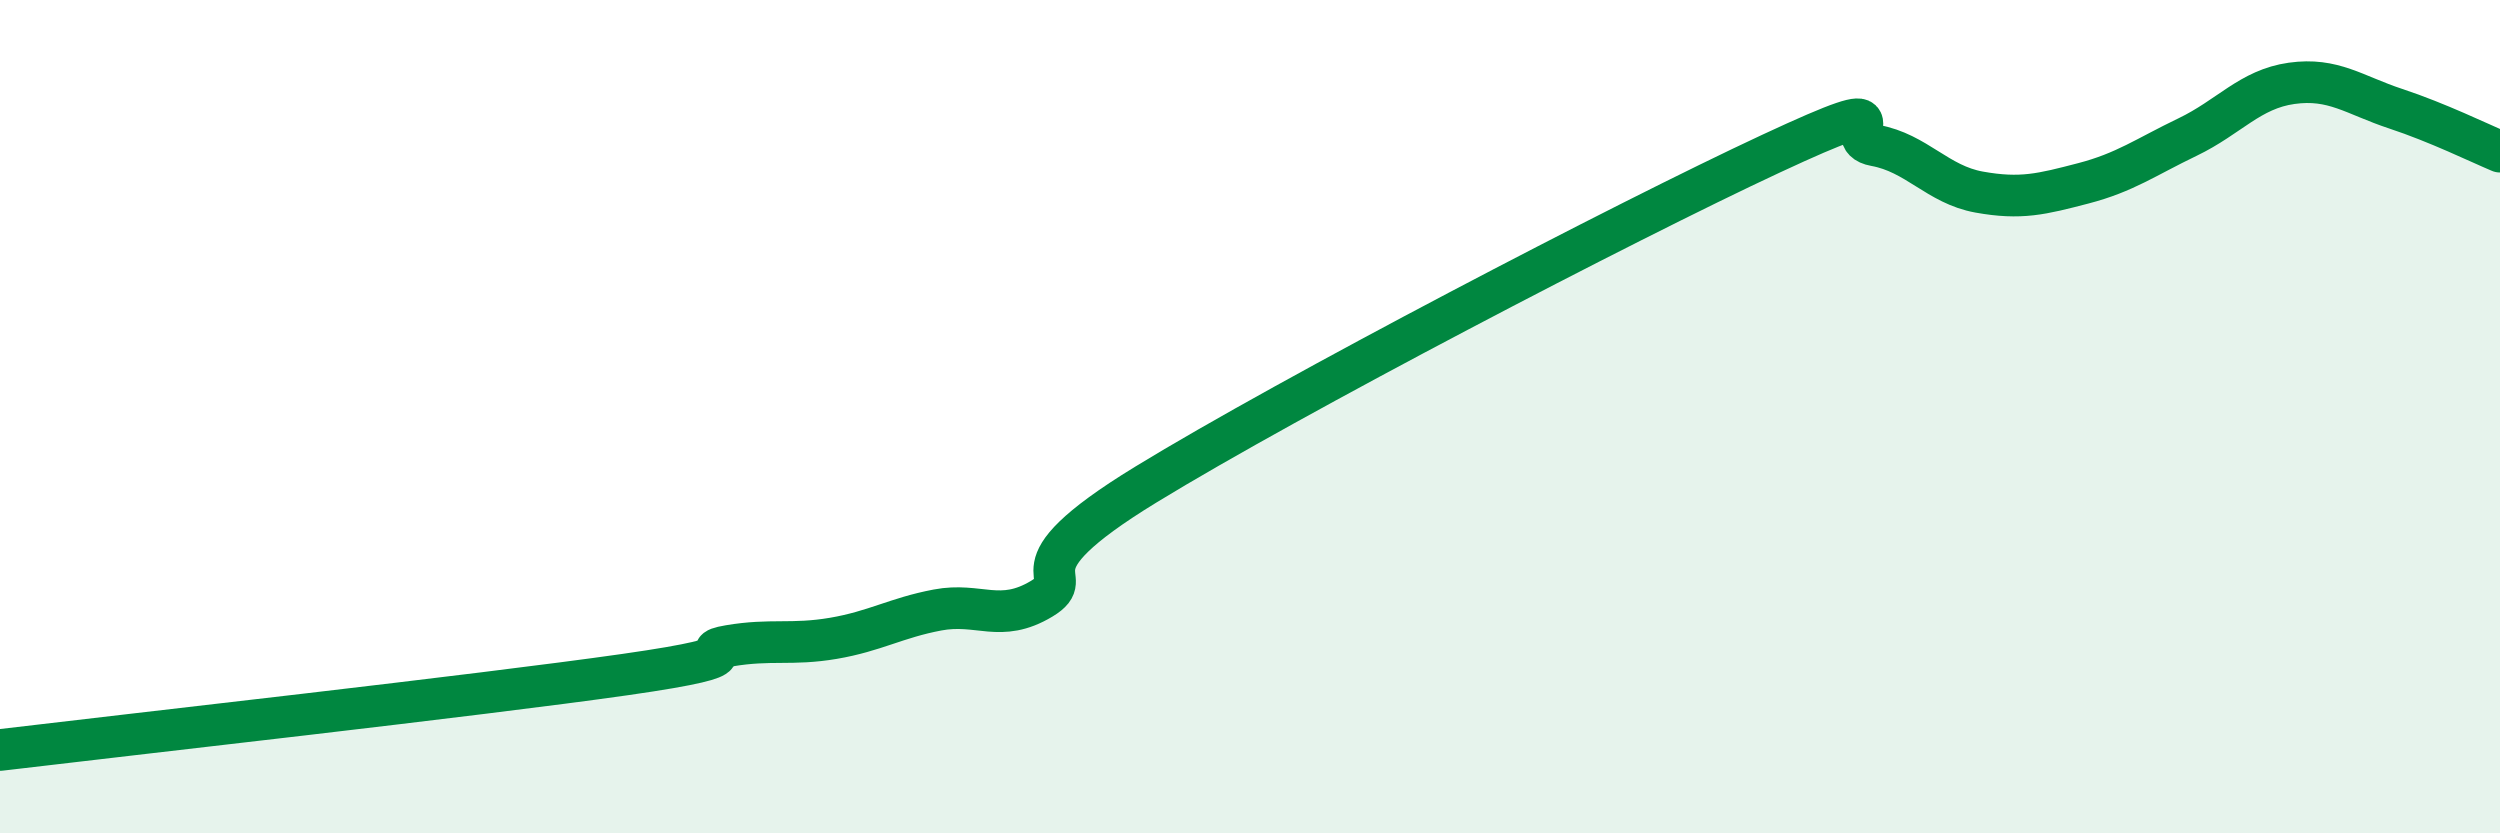
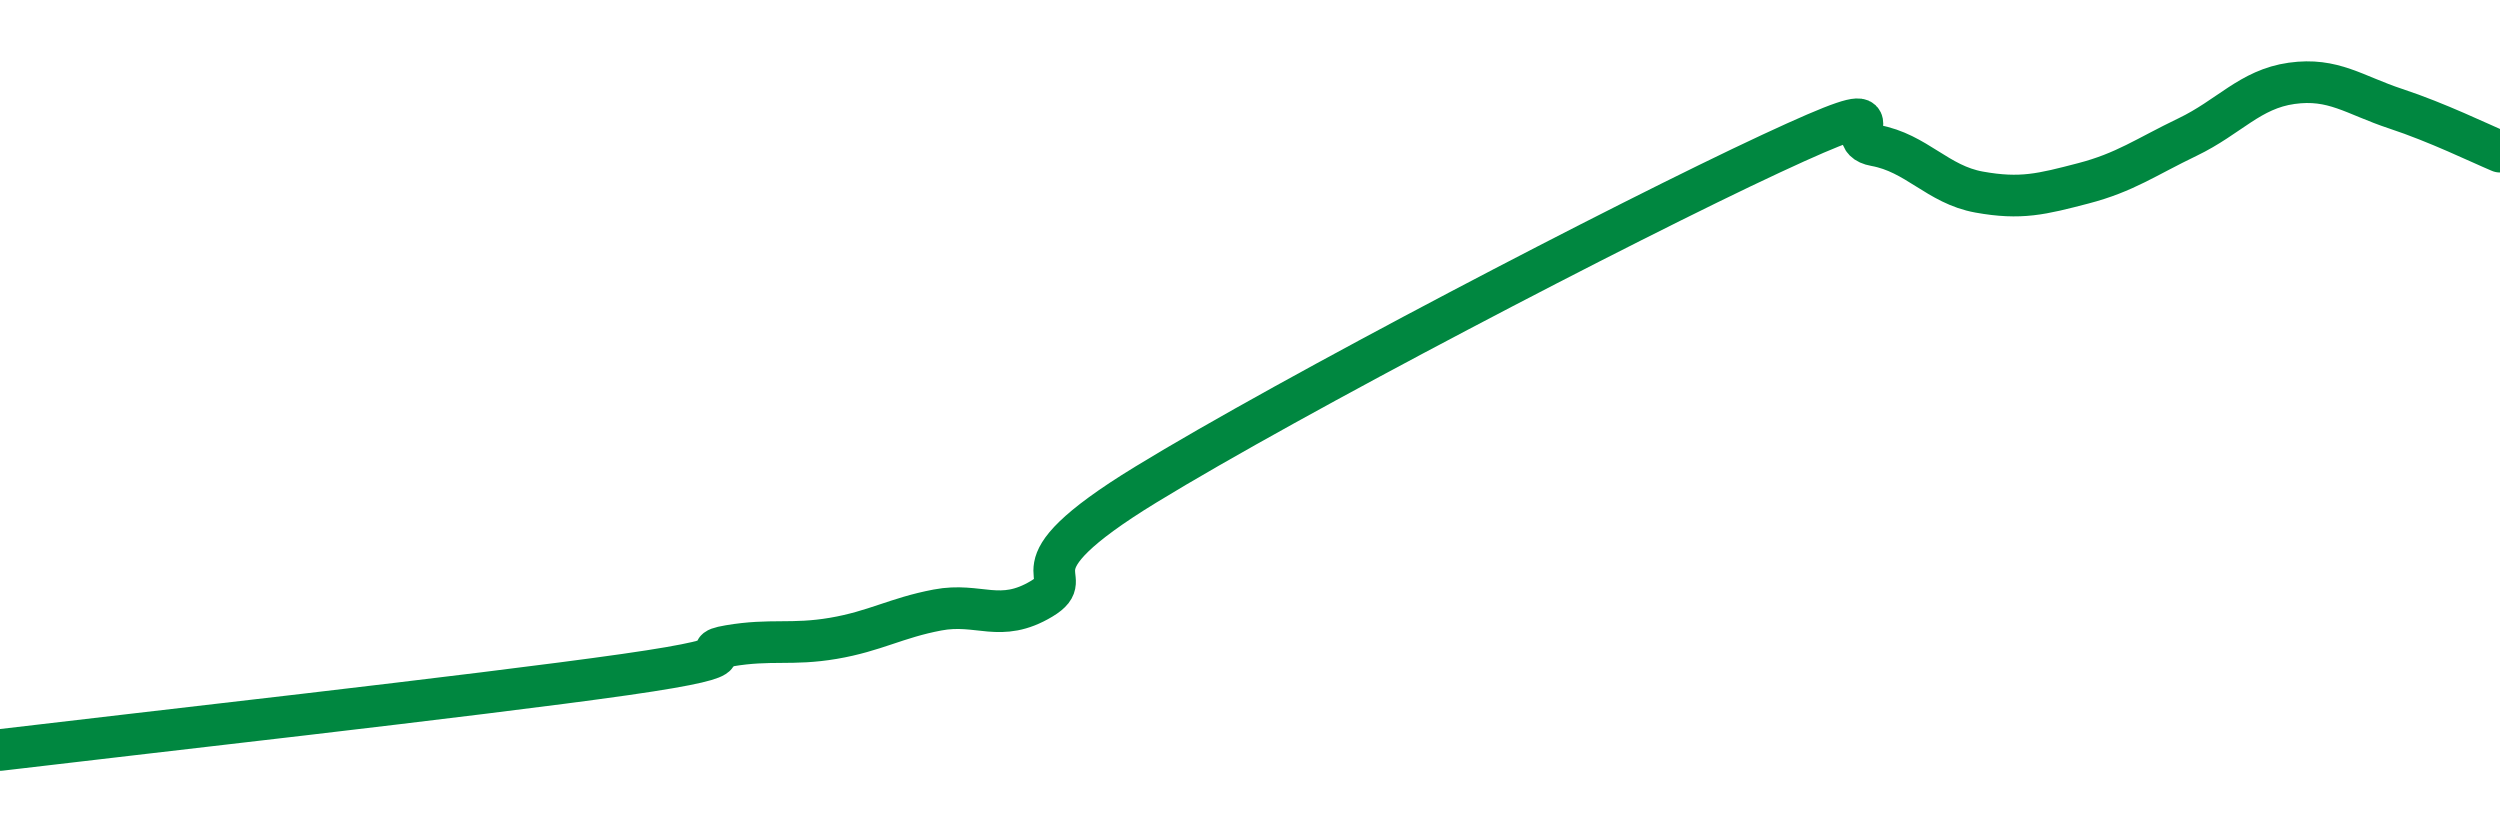
<svg xmlns="http://www.w3.org/2000/svg" width="60" height="20" viewBox="0 0 60 20">
-   <path d="M 0,18 C 3,17.64 11.5,16.69 15,16.19 C 18.5,15.69 16.5,15.67 17.5,15.5 C 18.5,15.33 19,15.49 20,15.32 C 21,15.15 21.5,14.83 22.5,14.64 C 23.5,14.45 24,14.97 25,14.37 C 26,13.77 24,13.77 27.5,11.63 C 31,9.49 39,5.32 42.5,3.69 C 46,2.06 44,3.31 45,3.49 C 46,3.67 46.5,4.43 47.5,4.61 C 48.5,4.79 49,4.66 50,4.4 C 51,4.14 51.5,3.77 52.5,3.29 C 53.5,2.81 54,2.14 55,2 C 56,1.86 56.5,2.28 57.5,2.61 C 58.5,2.94 59.5,3.43 60,3.64L60 20L0 20Z" fill="#008740" opacity="0.1" stroke-linecap="round" stroke-linejoin="round" />
  <path d="M 0,18 C 3,17.64 11.5,16.69 15,16.19 C 18.5,15.69 16.5,15.67 17.5,15.5 C 18.5,15.33 19,15.49 20,15.32 C 21,15.15 21.5,14.83 22.5,14.64 C 23.5,14.45 24,14.97 25,14.37 C 26,13.77 24,13.77 27.5,11.63 C 31,9.49 39,5.32 42.5,3.69 C 46,2.06 44,3.31 45,3.49 C 46,3.67 46.5,4.43 47.5,4.61 C 48.5,4.79 49,4.66 50,4.4 C 51,4.14 51.5,3.77 52.5,3.29 C 53.5,2.81 54,2.14 55,2 C 56,1.86 56.5,2.28 57.5,2.61 C 58.5,2.94 59.5,3.43 60,3.64" stroke="#008740" stroke-width="1" fill="none" stroke-linecap="round" stroke-linejoin="round" />
</svg>